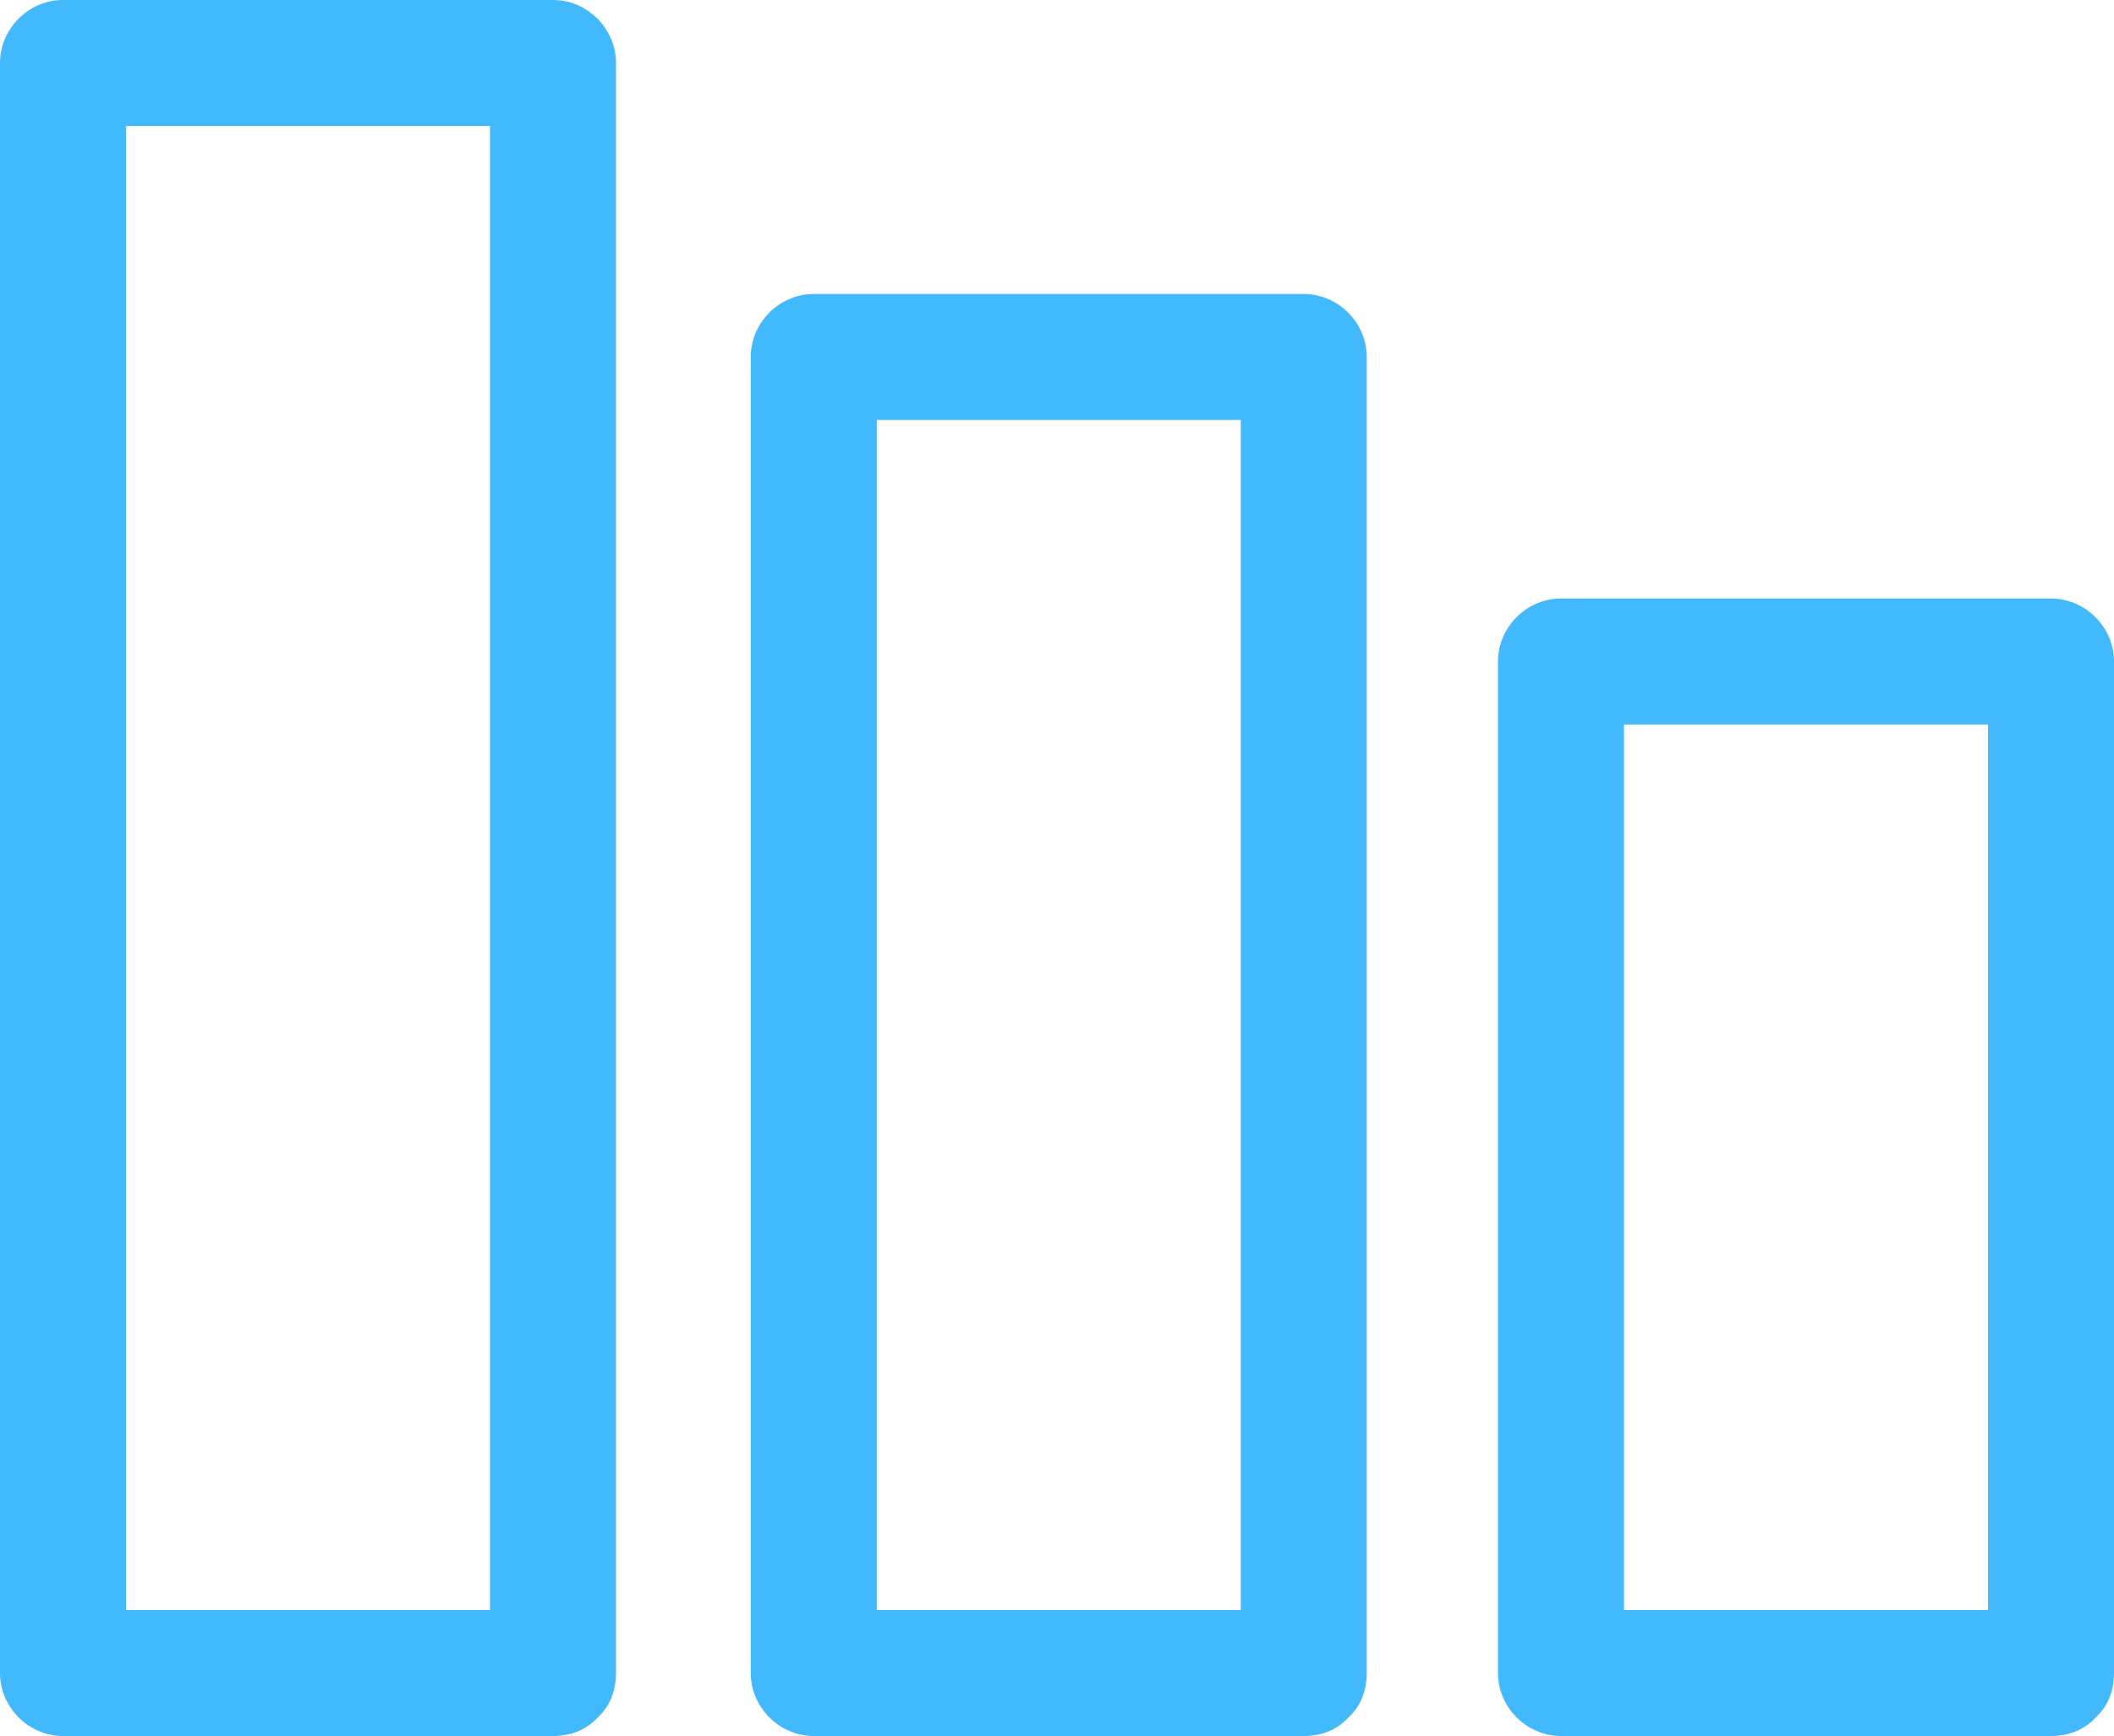
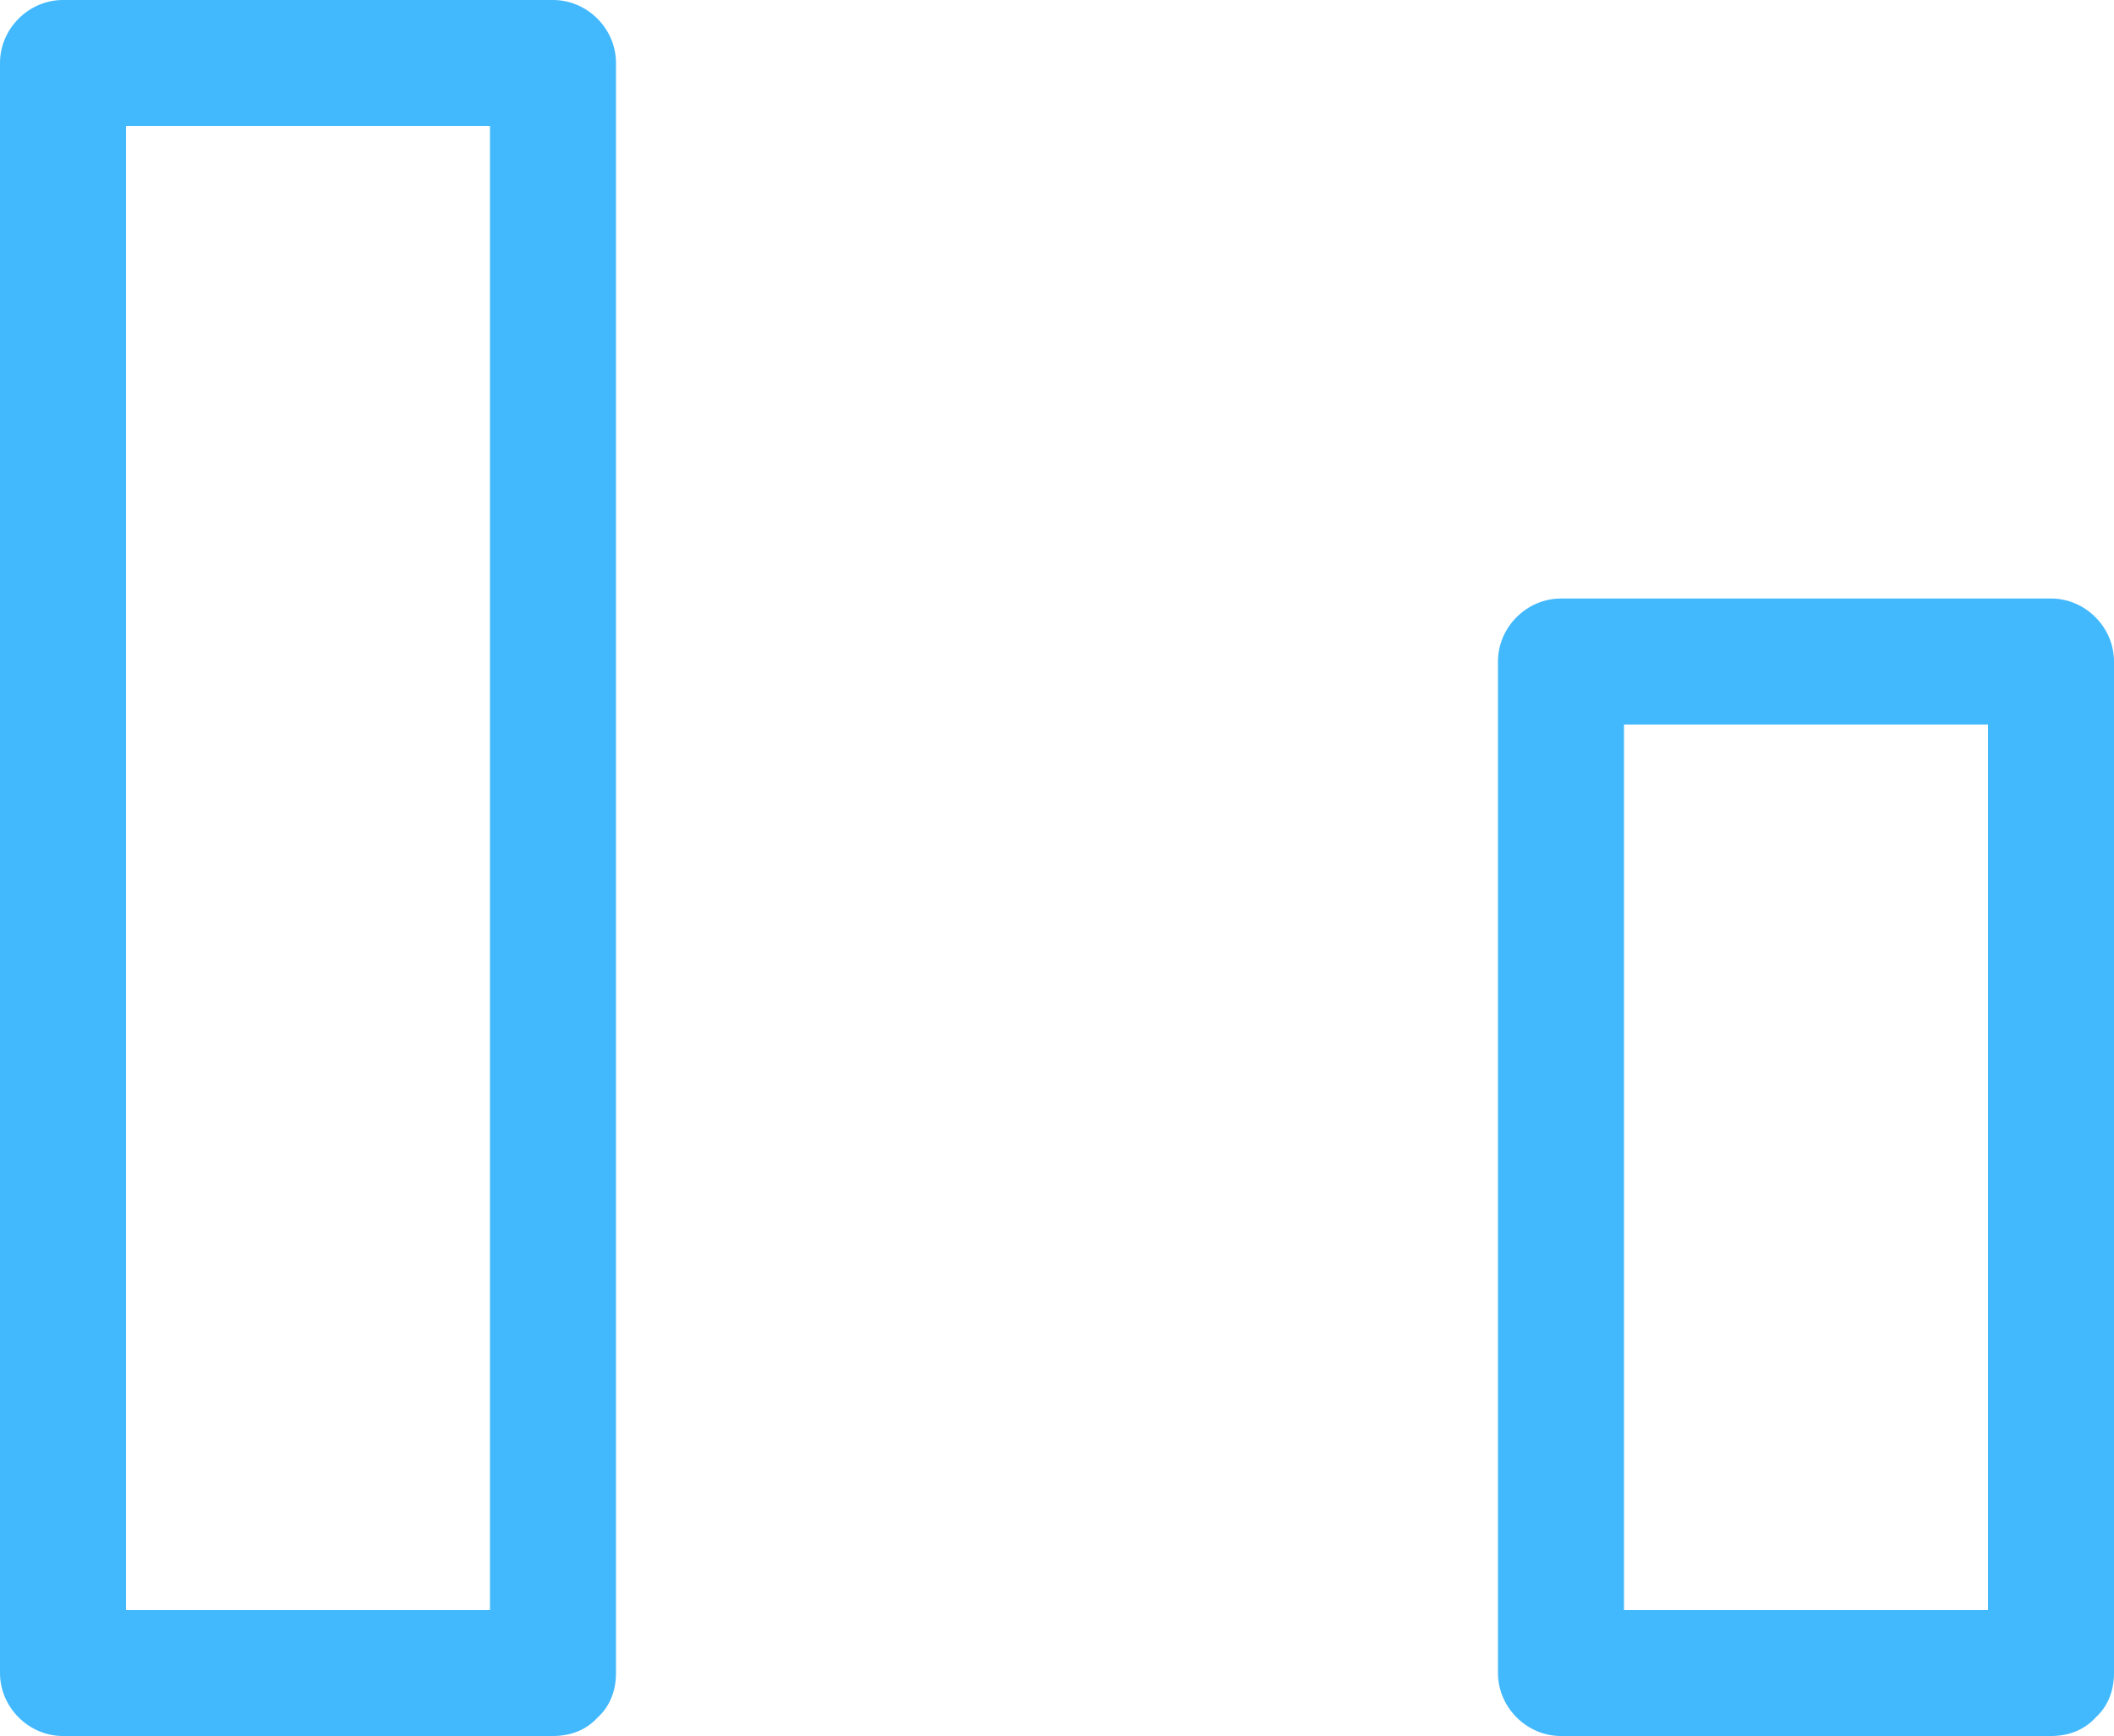
<svg xmlns="http://www.w3.org/2000/svg" enable-background="new 0 0 400.236 328.675" fill="#000000" height="328.675px" id="Layer_1" version="1.1" viewBox="0 0 400.236 328.675" width="400.236px" x="0px" xml:space="preserve" y="0px">
  <g id="Layer_X">
    <g id="change1">
-       <path d="M246.833,304.82c-30.922,0-61.848,0-92.77,0c3.977,3.976,7.952,7.952,11.928,11.928    c0-83.051,0-166.105,0-249.159c-3.976,3.977-7.951,7.952-11.928,11.928c30.922,0,61.848,0,92.77,0    c-3.976-3.976-7.953-7.951-11.928-11.928c0,83.054,0,166.108,0,249.159c0,15.382,23.854,15.382,23.854,0    c0-83.051,0-166.105,0-249.159c0-6.503-5.428-11.927-11.927-11.927c-30.922,0-61.848,0-92.77,0    c-6.503,0-11.927,5.424-11.927,11.927c0,83.054,0,166.108,0,249.159c0,6.499,5.424,11.927,11.927,11.927    c30.922,0,61.848,0,92.77,0C262.216,328.675,262.216,304.82,246.833,304.82z" fill="#42b8fd" />
      <path d="M388.31,304.82c-30.922,0-61.852,0-92.773,0c3.978,3.976,7.952,7.952,11.928,11.928    c0-63.832,0-127.67,0-191.505c-3.976,3.976-7.95,7.952-11.928,11.927c30.922,0,61.852,0,92.773,0    c-3.976-3.975-7.952-7.951-11.928-11.927c0,63.835,0,127.673,0,191.505c0,15.382,23.854,15.382,23.854,0    c0-63.832,0-127.67,0-191.505c0-6.503-5.428-11.927-11.927-11.927c-30.922,0-61.852,0-92.773,0c-6.5,0-11.928,5.424-11.928,11.927    c0,63.835,0,127.673,0,191.505c0,6.499,5.428,11.927,11.928,11.927c30.922,0,61.852,0,92.773,0    C403.691,328.675,403.691,304.82,388.31,304.82z" fill="#42b8fd" />
      <path d="M104.695,304.82c-30.922,0-61.846,0-92.768,0c3.977,3.976,7.952,7.952,11.928,11.928    c0-101.61,0-203.216,0-304.821c-3.976,3.977-7.951,7.952-11.928,11.928c30.922,0,61.846,0,92.768,0    c-3.975-3.976-7.952-7.951-11.927-11.928c0,101.605,0,203.21,0,304.821c0,15.382,23.855,15.382,23.855,0    c0-101.61,0-203.216,0-304.821C116.623,5.424,111.199,0,104.695,0C73.773,0,42.849,0,11.927,0C5.424,0,0,5.424,0,11.927    c0,101.605,0,203.21,0,304.821c0,6.499,5.424,11.927,11.927,11.927c30.922,0,61.846,0,92.768,0    C120.078,328.675,120.078,304.82,104.695,304.82z" fill="#42b8fd" />
    </g>
  </g>
</svg>